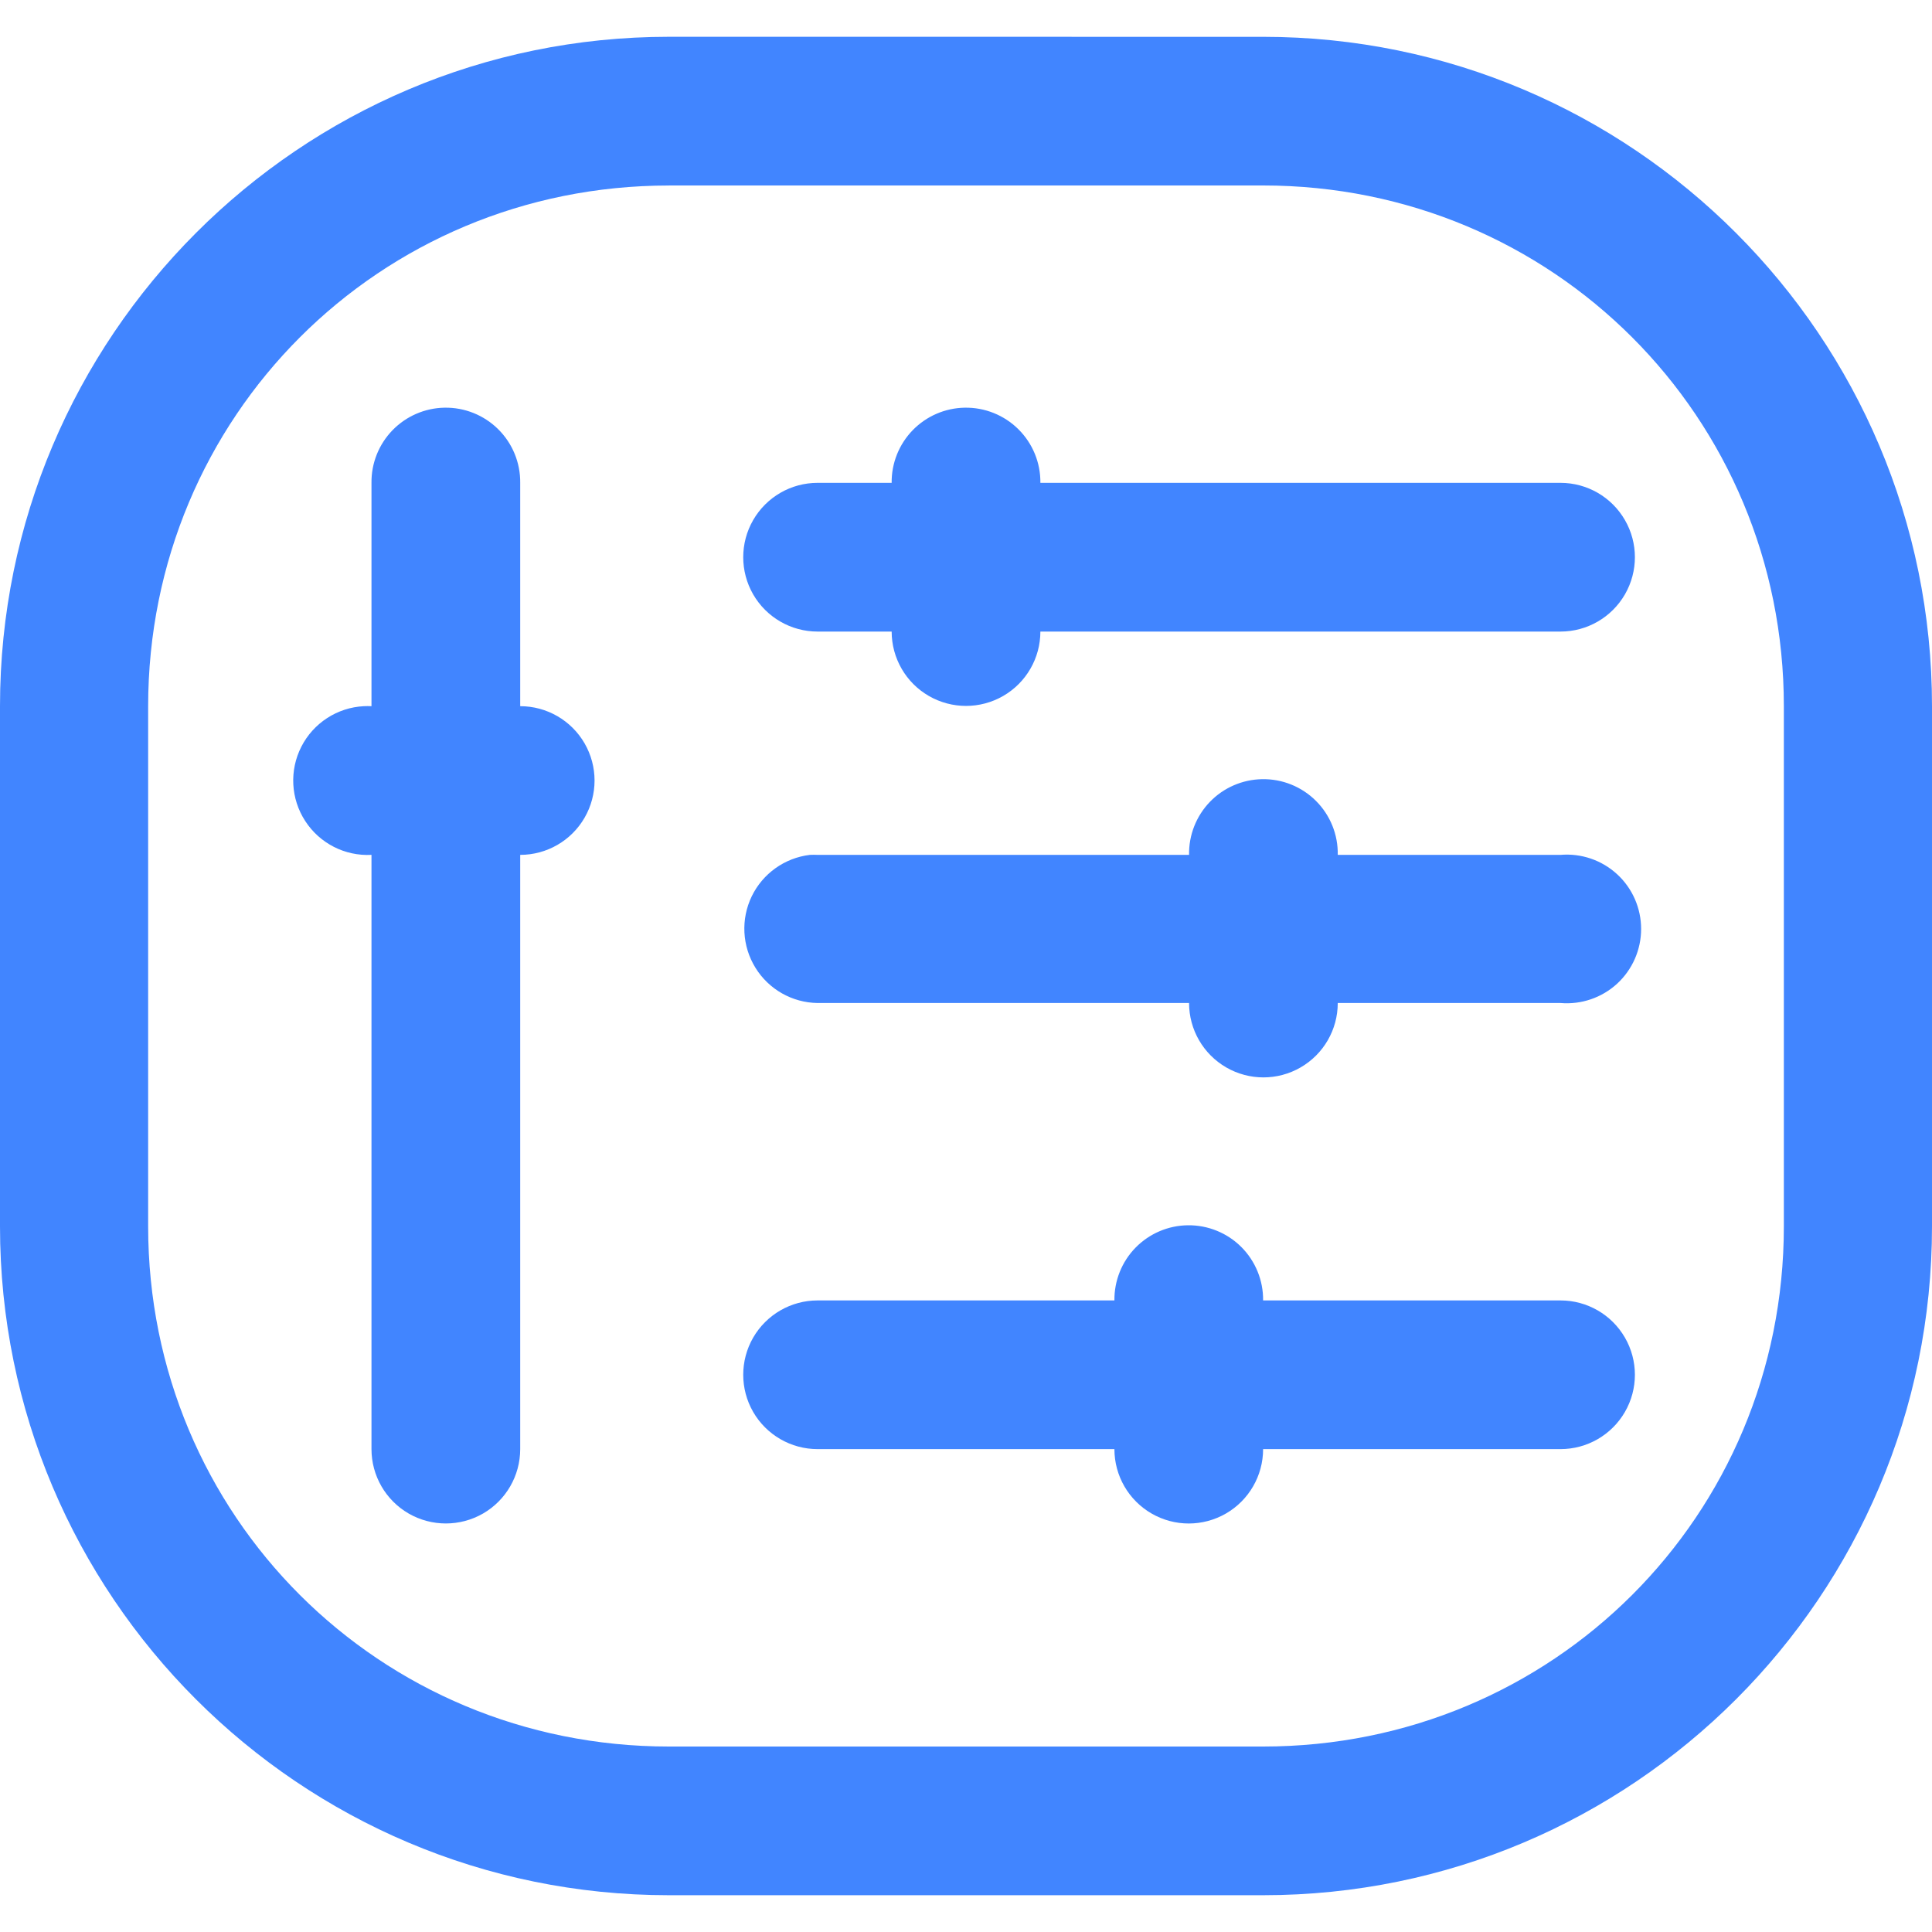
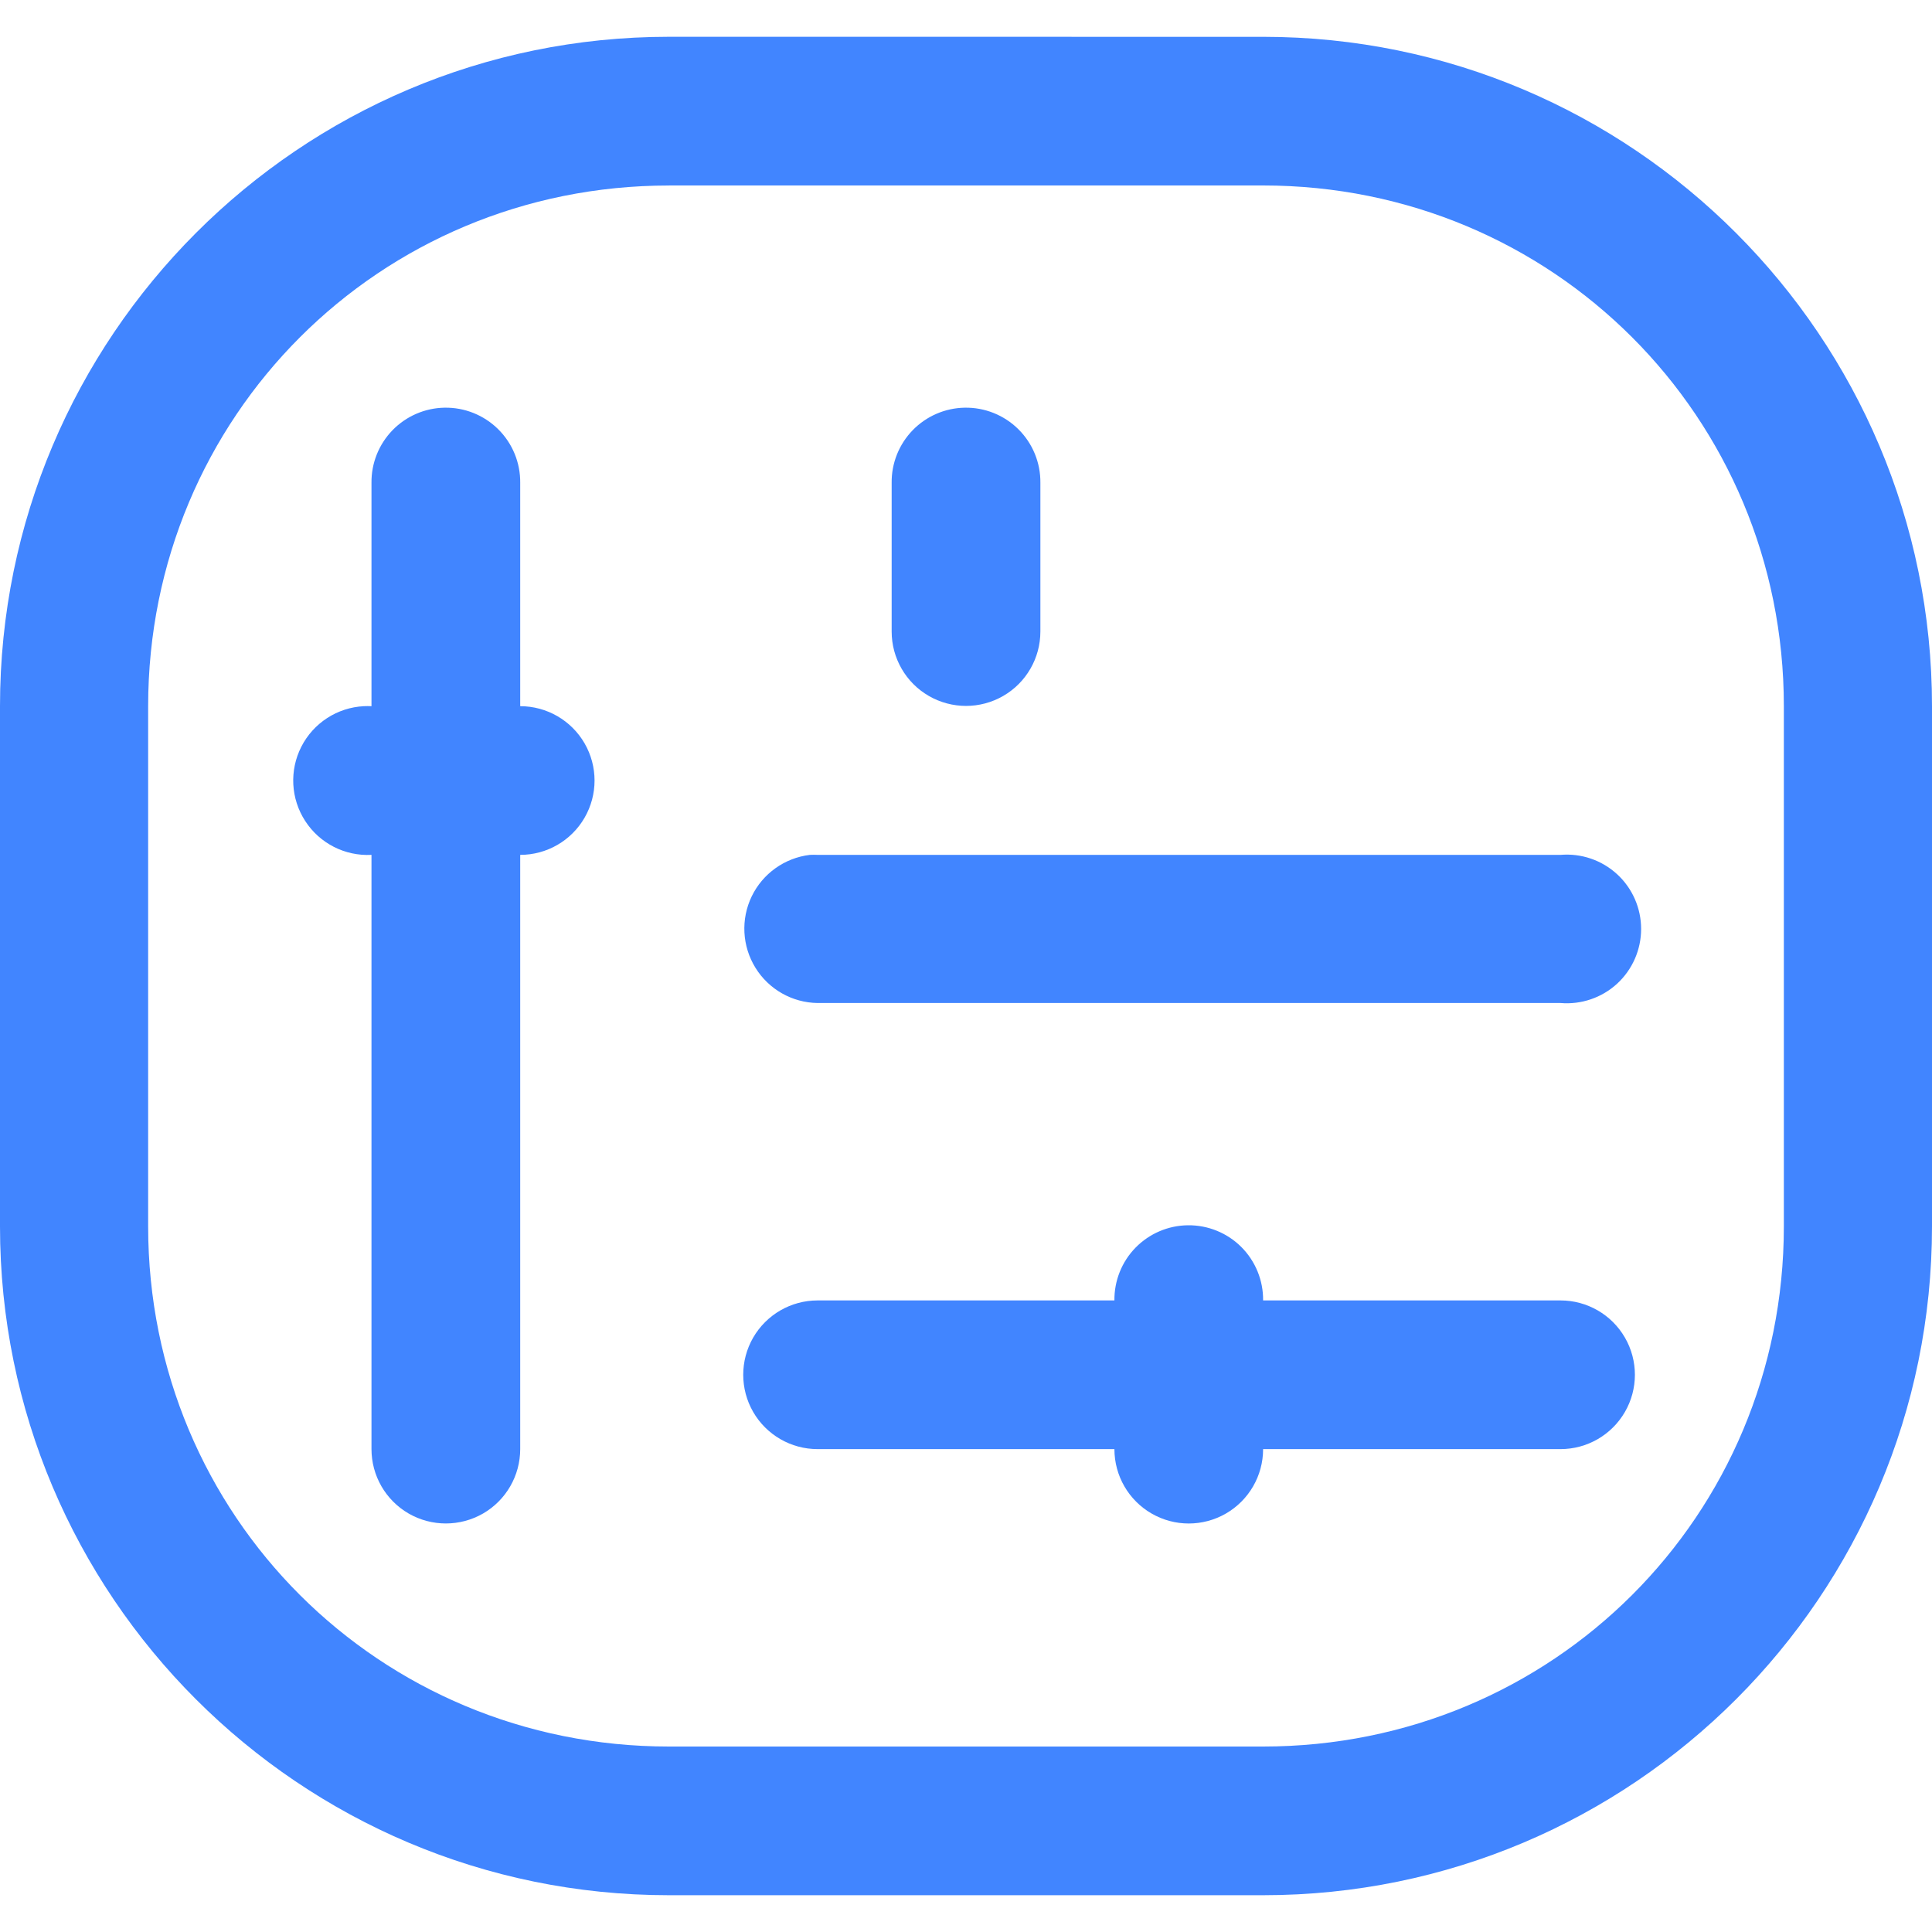
<svg xmlns="http://www.w3.org/2000/svg" width="50" height="50" viewBox="0 0 50 50" fill="none">
  <path d="M17.31 0.952C7.752 0.952 0 8.718 0 18.276V31.738C0 41.296 7.752 49.048 17.31 49.048H32.69C42.248 49.048 50 41.296 50 31.738V18.277C50 8.719 42.248 0.953 32.69 0.953L17.31 0.952ZM17.31 4.8C17.31 4.8 17.311 4.8 17.311 4.8H32.69C40.183 4.8 46.166 10.783 46.166 18.276V31.738C46.166 39.231 40.183 45.2 32.69 45.2H17.31C9.817 45.2 3.834 39.231 3.834 31.738V18.277C3.834 10.784 9.817 4.801 17.31 4.801C17.31 4.801 17.31 4.801 17.31 4.8Z" fill="#4185FF" />
  <path d="M11.503 10.551C10.995 10.56 10.512 10.77 10.158 11.134C9.804 11.499 9.608 11.988 9.614 12.496V37.503C9.614 38.191 9.981 38.826 10.576 39.17C11.172 39.513 11.905 39.513 12.501 39.17C13.096 38.826 13.463 38.191 13.463 37.503V12.496C13.469 11.976 13.264 11.476 12.894 11.109C12.525 10.743 12.023 10.541 11.503 10.551Z" fill="#4185FF" />
  <path d="M9.415 18.276C8.728 18.311 8.112 18.711 7.799 19.324C7.486 19.937 7.524 20.671 7.899 21.248C8.273 21.826 8.927 22.16 9.614 22.124H13.463C14.15 22.124 14.785 21.758 15.129 21.162C15.473 20.567 15.473 19.833 15.129 19.238C14.785 18.643 14.15 18.276 13.463 18.276H9.614C9.548 18.273 9.482 18.273 9.415 18.276Z" fill="#4185FF" />
-   <path d="M21.159 12.496C20.471 12.496 19.836 12.863 19.492 13.459C19.149 14.054 19.149 14.787 19.492 15.383C19.836 15.978 20.471 16.345 21.159 16.345H40.386C41.074 16.345 41.709 15.978 42.053 15.383C42.397 14.787 42.397 14.054 42.053 13.459C41.709 12.863 41.074 12.496 40.386 12.496H21.159Z" fill="#4185FF" />
  <path d="M24.965 10.551C24.457 10.56 23.974 10.77 23.62 11.134C23.266 11.499 23.07 11.988 23.076 12.496V16.345C23.076 17.032 23.443 17.668 24.038 18.011C24.634 18.355 25.367 18.355 25.963 18.011C26.558 17.668 26.925 17.032 26.925 16.345V12.496C26.931 11.976 26.726 11.476 26.356 11.109C25.987 10.743 25.485 10.541 24.965 10.551Z" fill="#4185FF" />
  <path d="M21.159 33.655C20.471 33.655 19.836 34.022 19.492 34.617C19.149 35.212 19.149 35.946 19.492 36.541C19.836 37.136 20.471 37.503 21.159 37.503H40.386C41.074 37.503 41.709 37.136 42.053 36.541C42.397 35.946 42.397 35.212 42.053 34.617C41.709 34.022 41.074 33.655 40.386 33.655H21.159Z" fill="#4185FF" />
  <path d="M30.743 31.71C30.233 31.715 29.746 31.924 29.389 32.288C29.032 32.653 28.835 33.145 28.841 33.656V37.504C28.841 38.191 29.207 38.826 29.803 39.17C30.398 39.514 31.131 39.514 31.727 39.17C32.322 38.826 32.689 38.191 32.689 37.504V33.656C32.695 33.138 32.492 32.64 32.126 32.273C31.76 31.907 31.261 31.704 30.743 31.71Z" fill="#4185FF" />
  <path d="M20.96 22.124C20.308 22.202 19.74 22.607 19.454 23.198C19.169 23.79 19.205 24.486 19.551 25.046C19.895 25.604 20.502 25.949 21.159 25.958H40.387C40.923 26.003 41.454 25.822 41.851 25.458C42.247 25.093 42.472 24.579 42.472 24.041C42.472 23.503 42.247 22.989 41.851 22.625C41.454 22.26 40.923 22.079 40.387 22.124H21.159C21.093 22.121 21.027 22.121 20.96 22.124Z" fill="#4185FF" />
-   <path d="M32.662 20.165C32.151 20.174 31.665 20.386 31.311 20.753C30.957 21.121 30.764 21.614 30.773 22.124V25.959C30.773 26.646 31.14 27.281 31.735 27.625C32.331 27.969 33.064 27.969 33.659 27.625C34.255 27.281 34.621 26.646 34.621 25.959V22.124C34.631 21.602 34.428 21.098 34.058 20.728C33.688 20.358 33.184 20.155 32.662 20.165Z" fill="#4185FF" />
</svg>